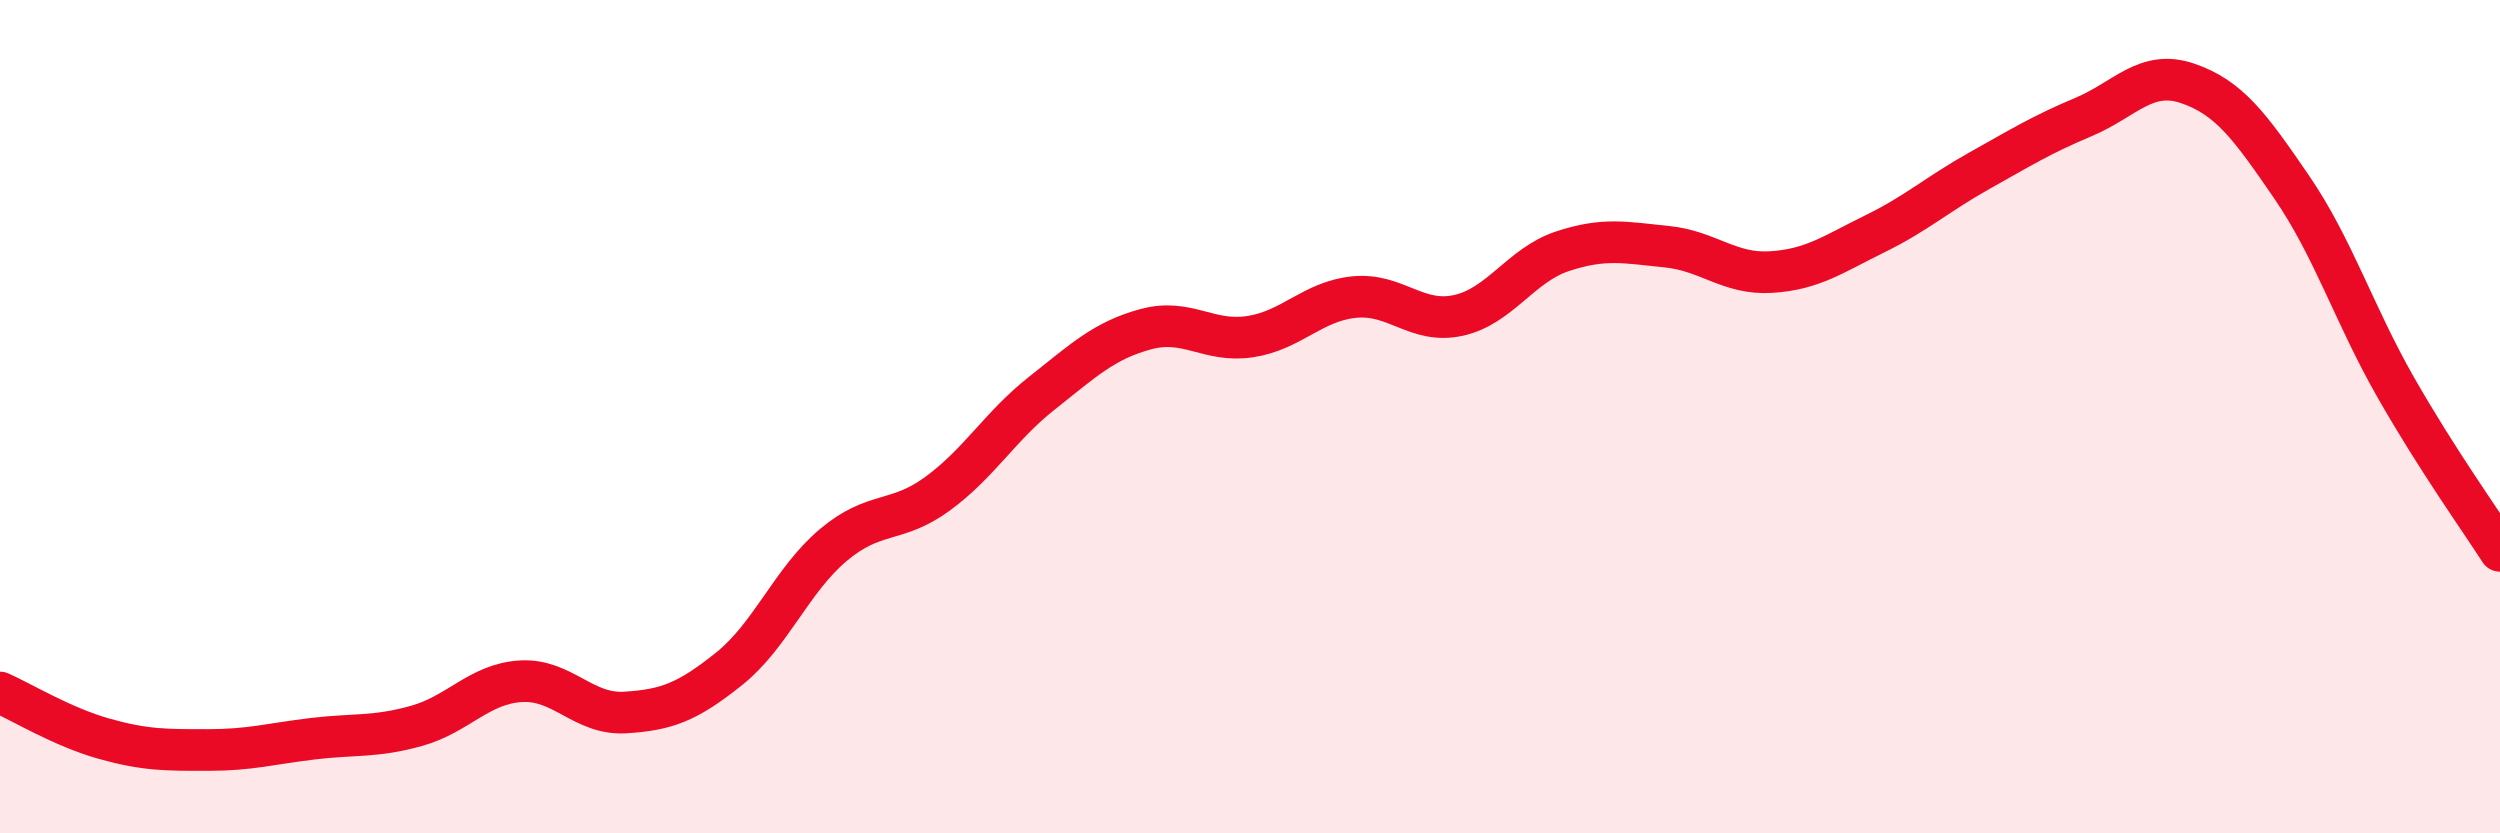
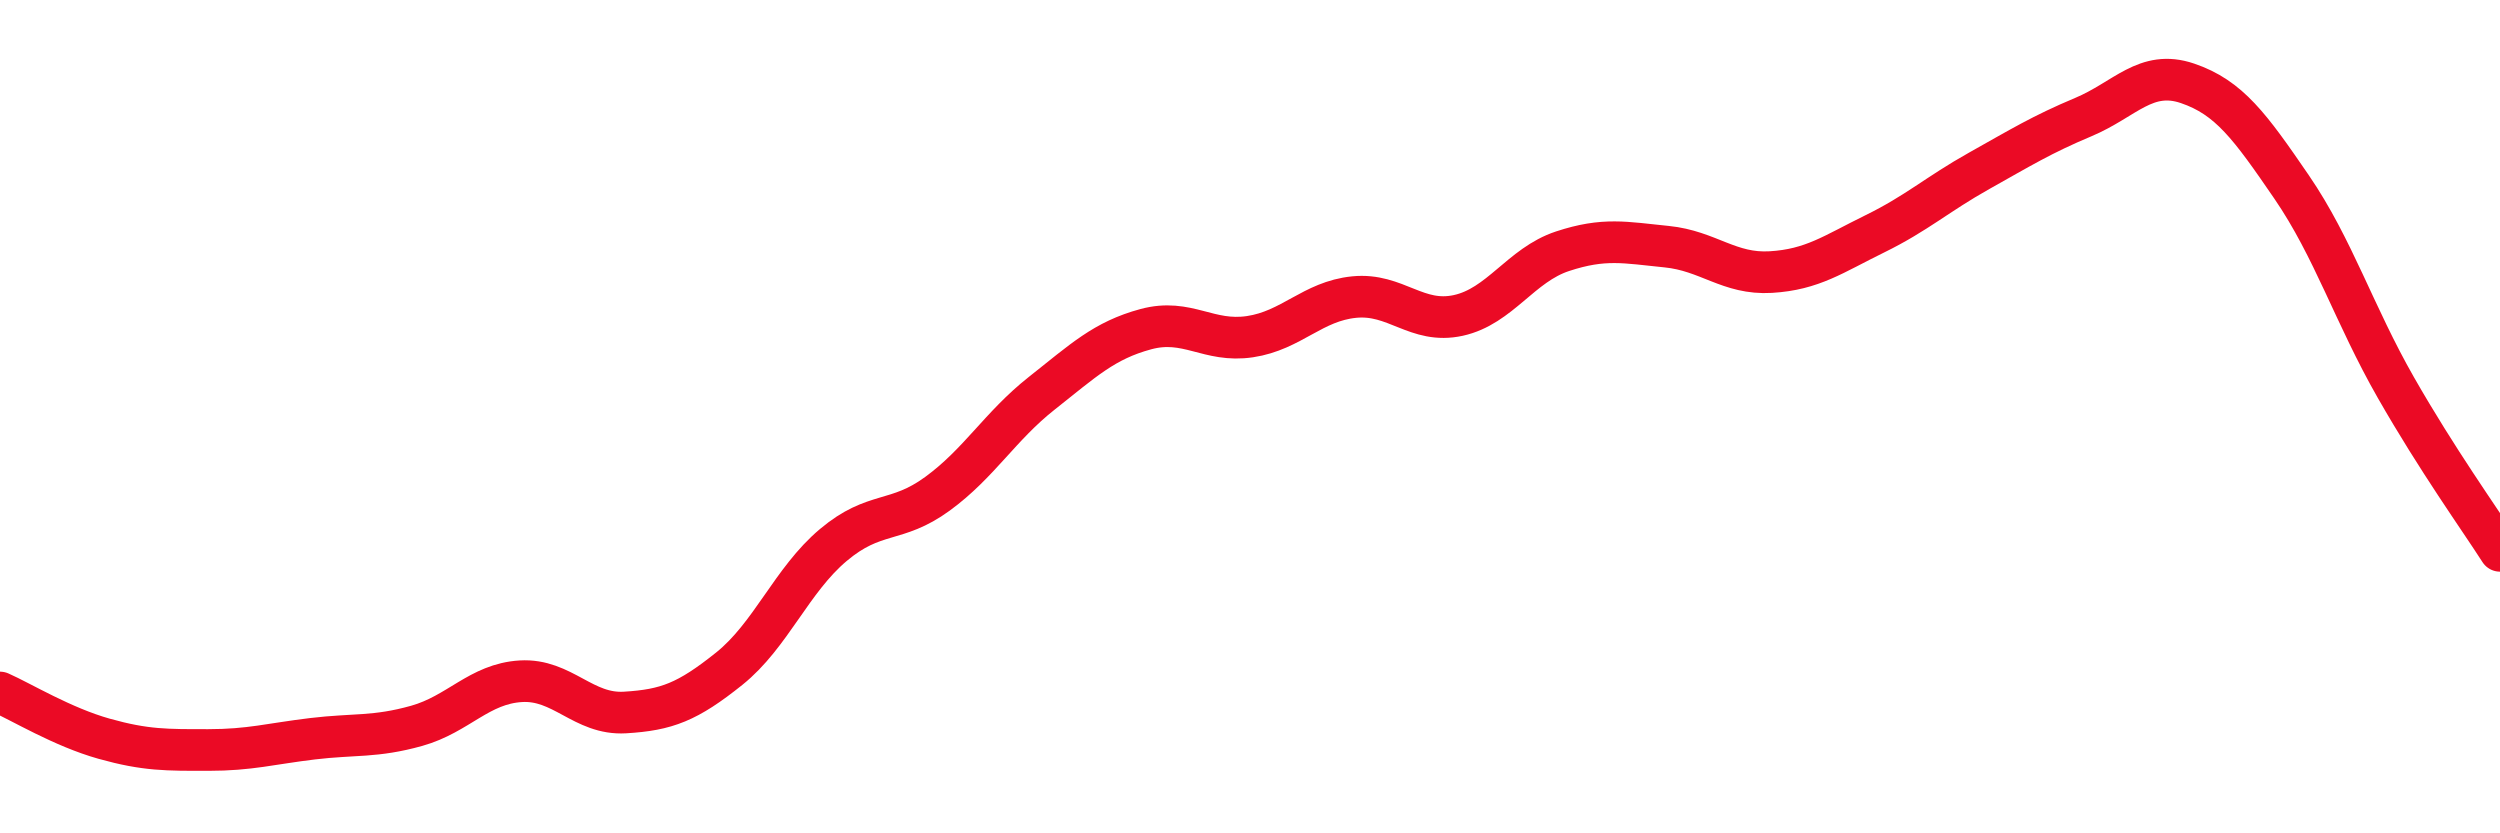
<svg xmlns="http://www.w3.org/2000/svg" width="60" height="20" viewBox="0 0 60 20">
-   <path d="M 0,16.62 C 0.5,16.84 1.5,17.45 2.5,17.73 C 3.5,18.01 4,18 5,18 C 6,18 6.5,17.85 7.5,17.73 C 8.5,17.61 9,17.7 10,17.42 C 11,17.14 11.5,16.41 12.5,16.35 C 13.5,16.29 14,17.16 15,17.1 C 16,17.04 16.5,16.85 17.5,16.05 C 18.5,15.25 19,13.92 20,13.08 C 21,12.24 21.5,12.58 22.5,11.85 C 23.5,11.12 24,10.23 25,9.44 C 26,8.65 26.5,8.17 27.5,7.9 C 28.5,7.63 29,8.23 30,8.08 C 31,7.93 31.5,7.23 32.5,7.13 C 33.5,7.03 34,7.79 35,7.57 C 36,7.35 36.5,6.36 37.5,6.03 C 38.5,5.7 39,5.82 40,5.92 C 41,6.02 41.5,6.59 42.5,6.53 C 43.5,6.47 44,6.1 45,5.61 C 46,5.12 46.5,4.66 47.5,4.1 C 48.5,3.54 49,3.23 50,2.81 C 51,2.39 51.5,1.66 52.5,2 C 53.5,2.34 54,3.03 55,4.49 C 56,5.95 56.5,7.55 57.5,9.3 C 58.5,11.05 59.5,12.44 60,13.22L60 20L0 20Z" fill="#EB0A25" opacity="0.1" stroke-linecap="round" stroke-linejoin="round" />
  <path d="M 0,16.62 C 0.5,16.84 1.5,17.45 2.5,17.73 C 3.5,18.01 4,18 5,18 C 6,18 6.5,17.85 7.5,17.73 C 8.5,17.61 9,17.7 10,17.42 C 11,17.14 11.5,16.41 12.5,16.35 C 13.5,16.29 14,17.16 15,17.1 C 16,17.04 16.5,16.85 17.5,16.05 C 18.5,15.25 19,13.92 20,13.08 C 21,12.24 21.5,12.58 22.5,11.85 C 23.5,11.12 24,10.23 25,9.44 C 26,8.65 26.5,8.17 27.5,7.9 C 28.5,7.63 29,8.23 30,8.08 C 31,7.93 31.5,7.23 32.5,7.13 C 33.5,7.03 34,7.79 35,7.57 C 36,7.35 36.5,6.36 37.5,6.03 C 38.5,5.7 39,5.82 40,5.92 C 41,6.02 41.5,6.59 42.5,6.53 C 43.5,6.47 44,6.1 45,5.61 C 46,5.12 46.5,4.66 47.5,4.1 C 48.5,3.54 49,3.23 50,2.81 C 51,2.39 51.5,1.66 52.5,2 C 53.5,2.34 54,3.03 55,4.49 C 56,5.95 56.5,7.55 57.5,9.3 C 58.5,11.05 59.5,12.44 60,13.22" stroke="#EB0A25" stroke-width="1" fill="none" stroke-linecap="round" stroke-linejoin="round" />
</svg>